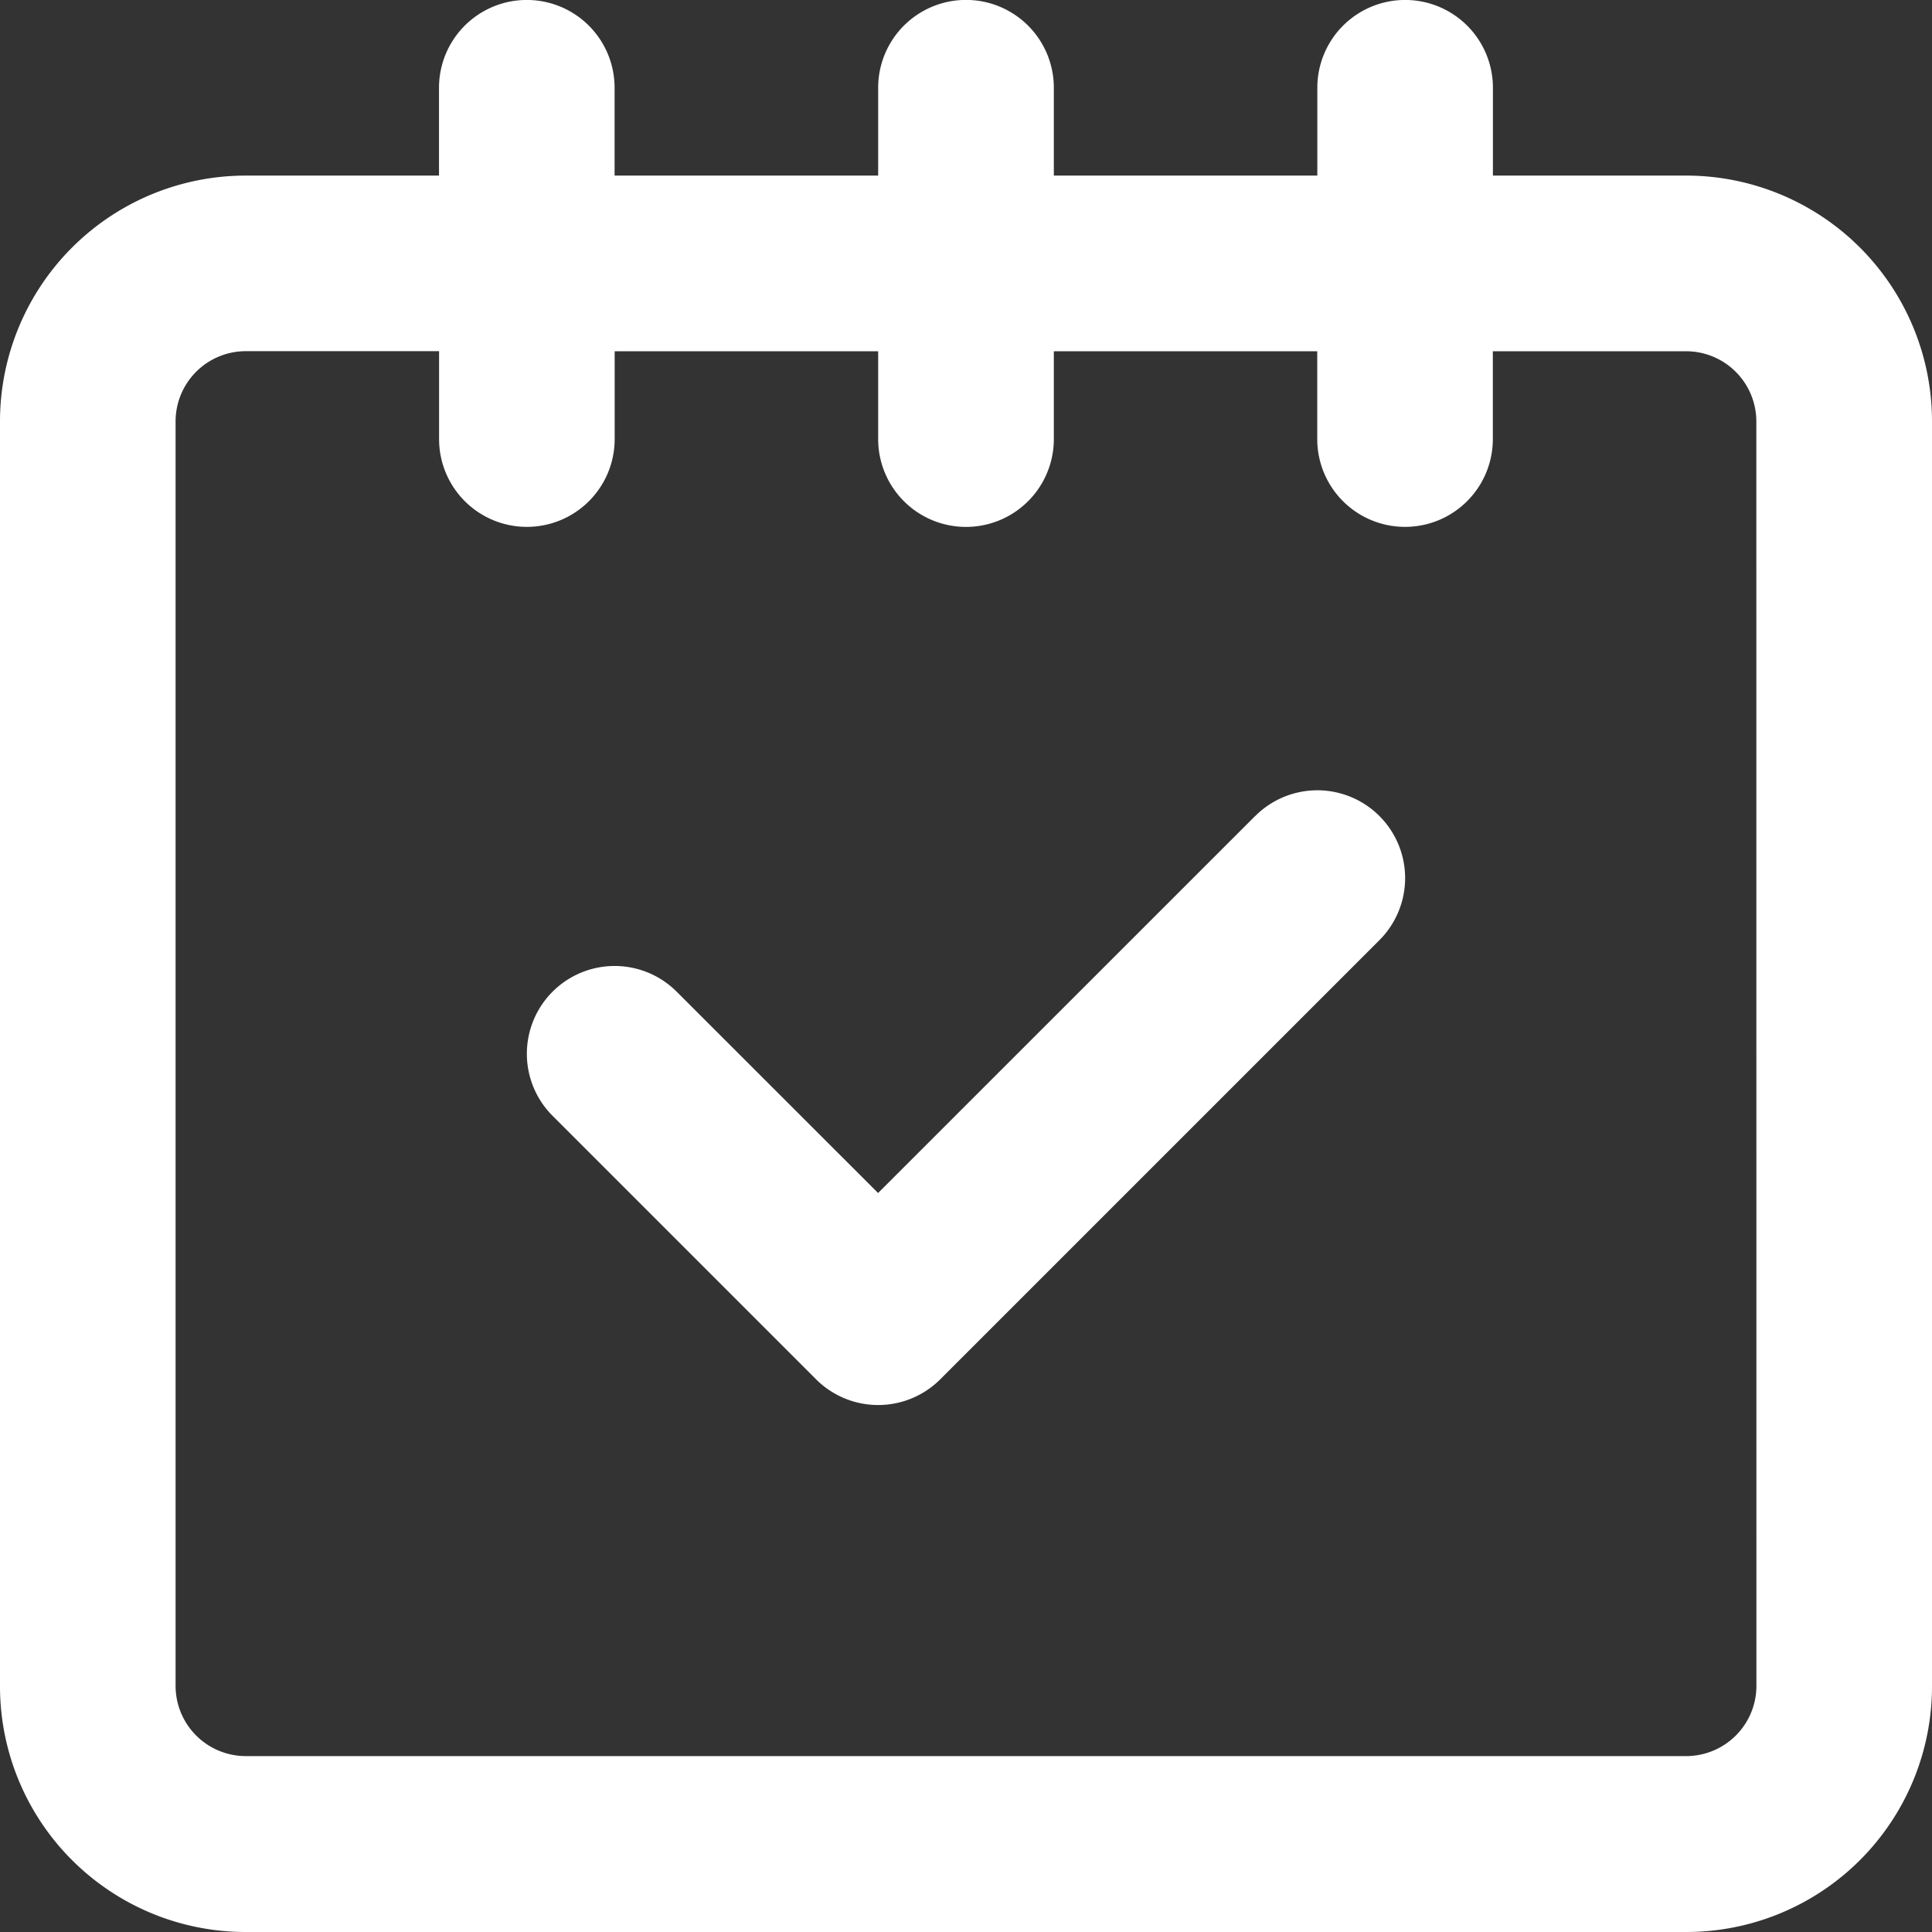
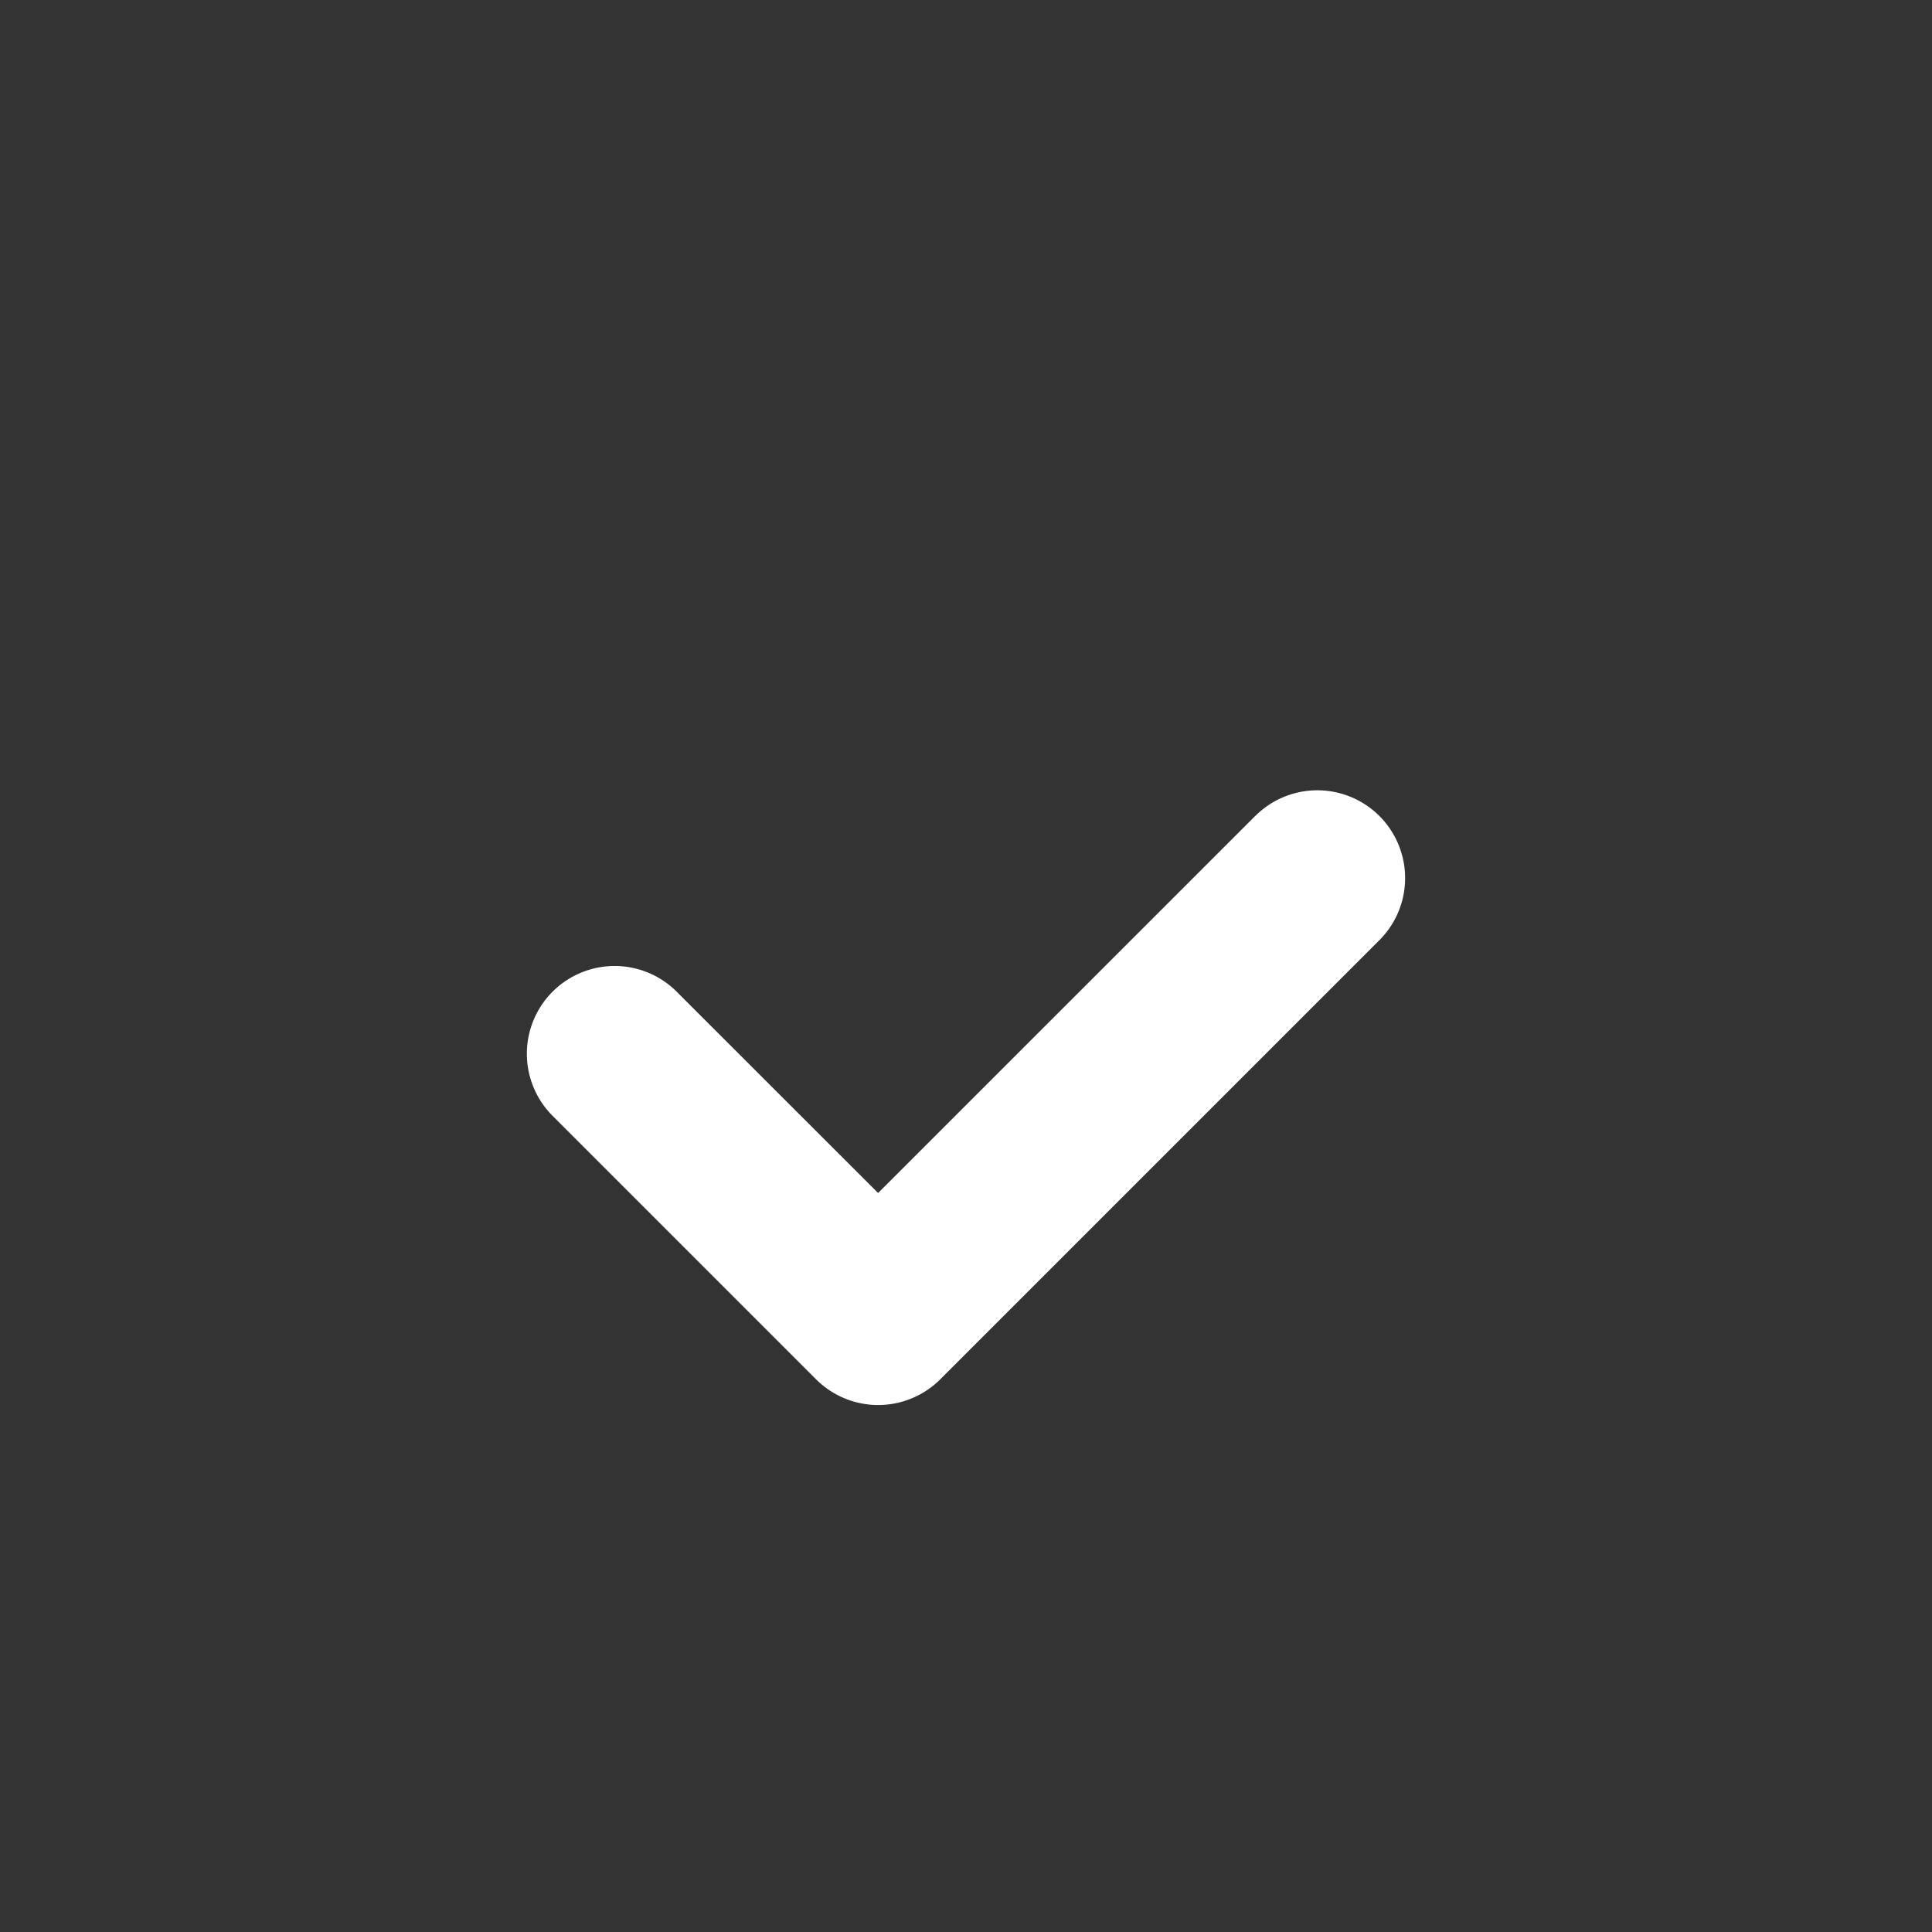
<svg xmlns="http://www.w3.org/2000/svg" width="24.306" height="24.306" viewBox="0 0 24.306 24.306">
  <rect x="0" y="0" width="24.306" height="24.306" fill="#333333" stroke="none" />
  <g id="np_date_3809003_000000" transform="translate(-4.168 -4.168)">
-     <path id="Path_176" data-name="Path 176" d="M25.381,6.377H22.95V5.272a1.1,1.1,0,0,0-2.209,0V6.377H17.426V5.272a1.105,1.105,0,0,0-2.21,0V6.377H11.9V5.272a1.1,1.1,0,0,0-2.209,0V6.377H7.261A3.093,3.093,0,0,0,4.168,9.471v15.91a3.091,3.091,0,0,0,3.093,3.093h18.12a3.091,3.091,0,0,0,3.093-3.093V9.471a3.093,3.093,0,0,0-3.093-3.094Zm.884,19a.884.884,0,0,1-.884.884H7.261a.884.884,0,0,1-.884-.884V9.471a.884.884,0,0,1,.884-.885H9.692V9.692a1.1,1.1,0,1,0,2.209,0V8.587h3.315V9.692a1.105,1.105,0,1,0,2.21,0V8.587H20.74V9.692a1.1,1.1,0,1,0,2.209,0V8.587h2.431a.884.884,0,0,1,.884.885Z" fill="#fff" />
    <path id="Path_177" data-name="Path 177" d="M38.293,42.028l-4.744,4.743-2.534-2.533A1.1,1.1,0,1,0,29.454,45.8l3.315,3.315a1.105,1.105,0,0,0,1.562,0l5.525-5.525a1.1,1.1,0,0,0-1.562-1.562Z" transform="translate(-18.334 -27.594)" fill="#fff" />
  </g>
</svg>